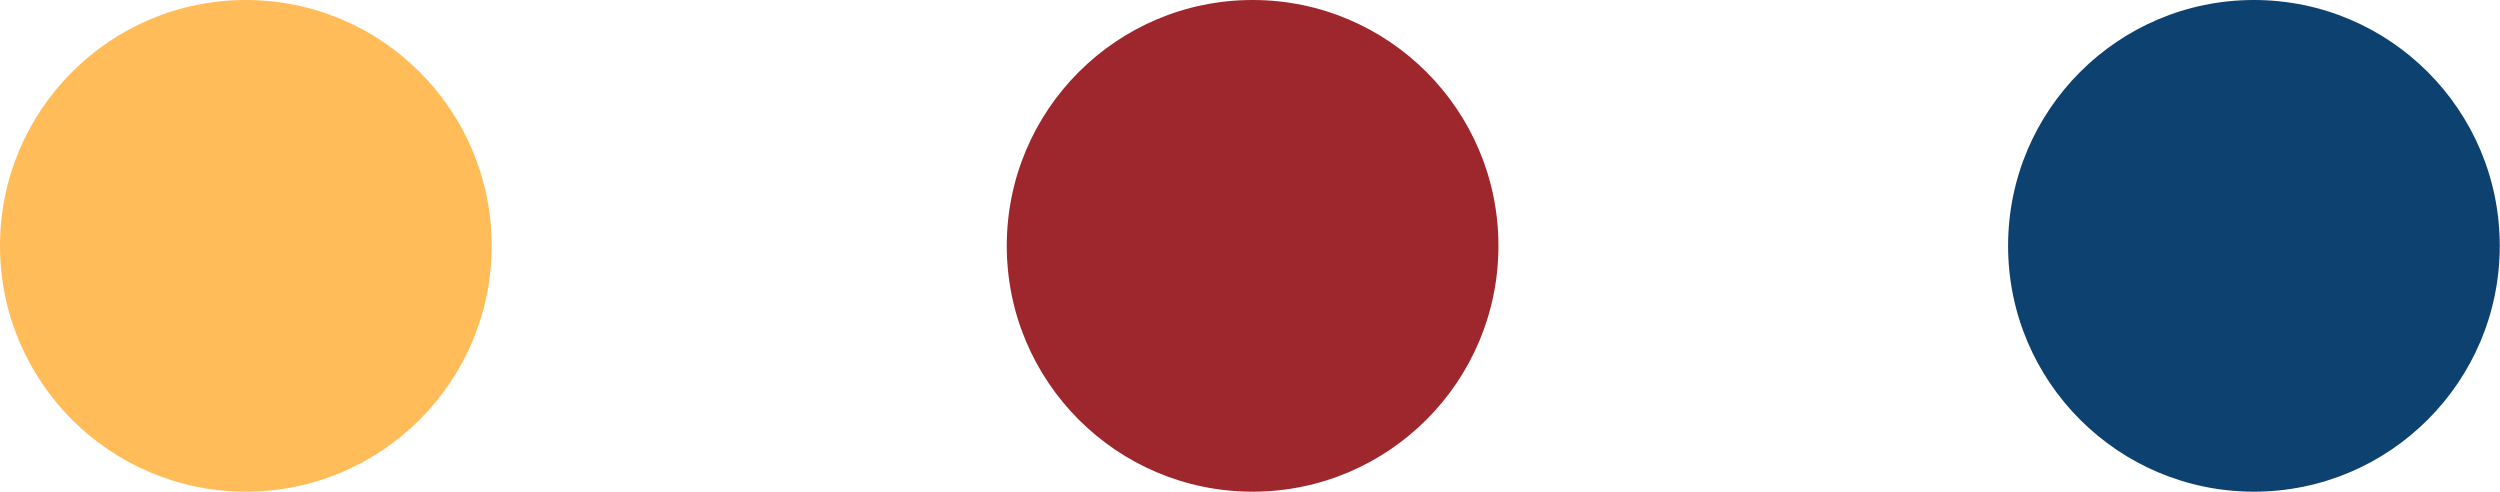
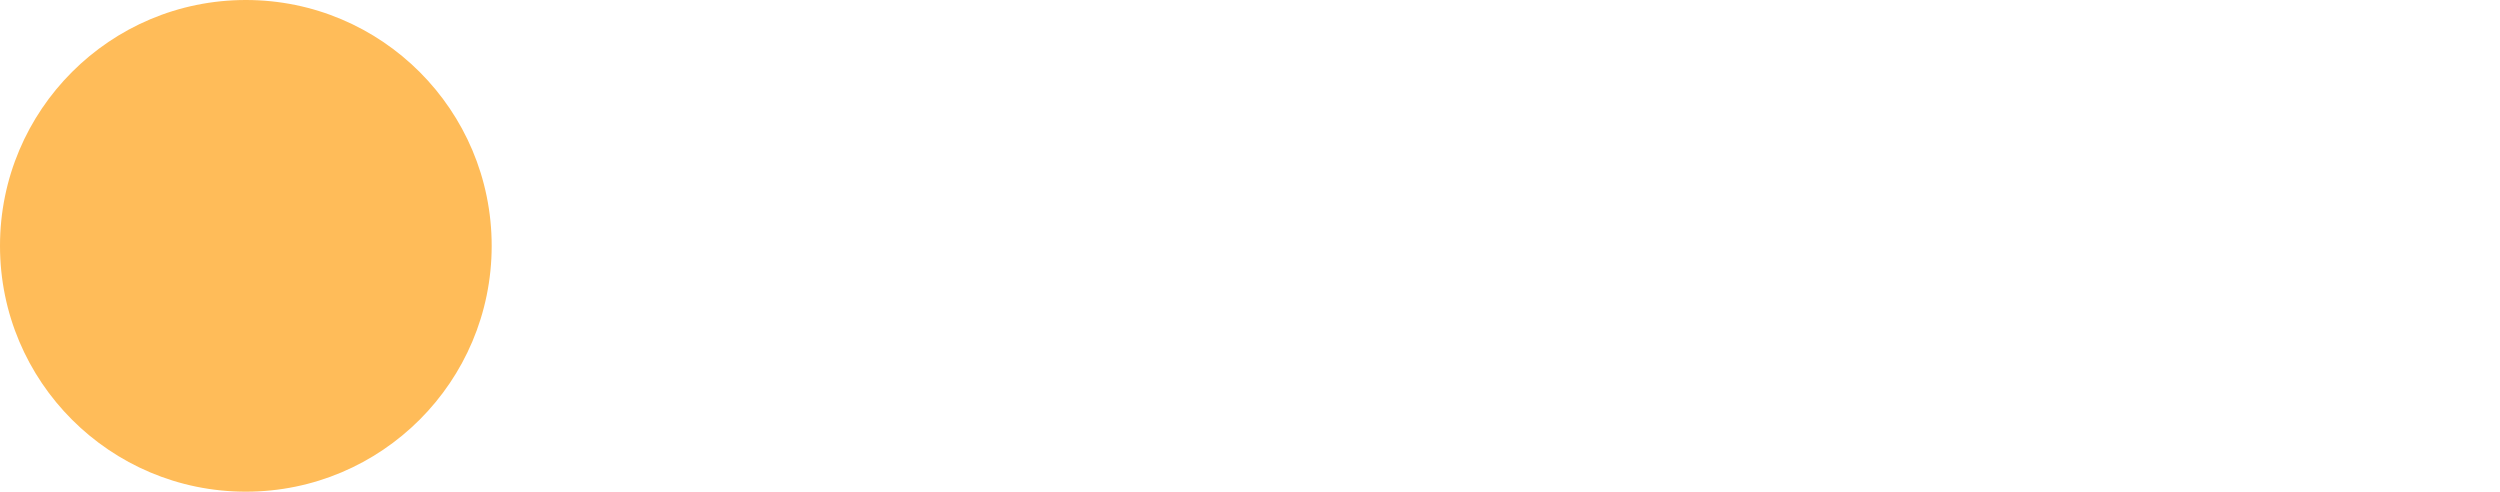
<svg xmlns="http://www.w3.org/2000/svg" id="Livello_2" data-name="Livello 2" viewBox="0 0 105.76 20.81">
  <defs>
    <style>
      .cls-1 {
        fill: #0d4170;
      }

      .cls-2 {
        fill: #ffbc59;
      }

      .cls-3 {
        fill: #9e272d;
      }
    </style>
  </defs>
  <g id="Livello_2-2" data-name="Livello 2">
    <g>
      <circle class="cls-2" cx="10.4" cy="10.4" r="10.4" />
-       <circle class="cls-3" cx="52.99" cy="10.4" r="10.4" />
-       <circle class="cls-1" cx="95.35" cy="10.4" r="10.4" />
    </g>
  </g>
</svg>